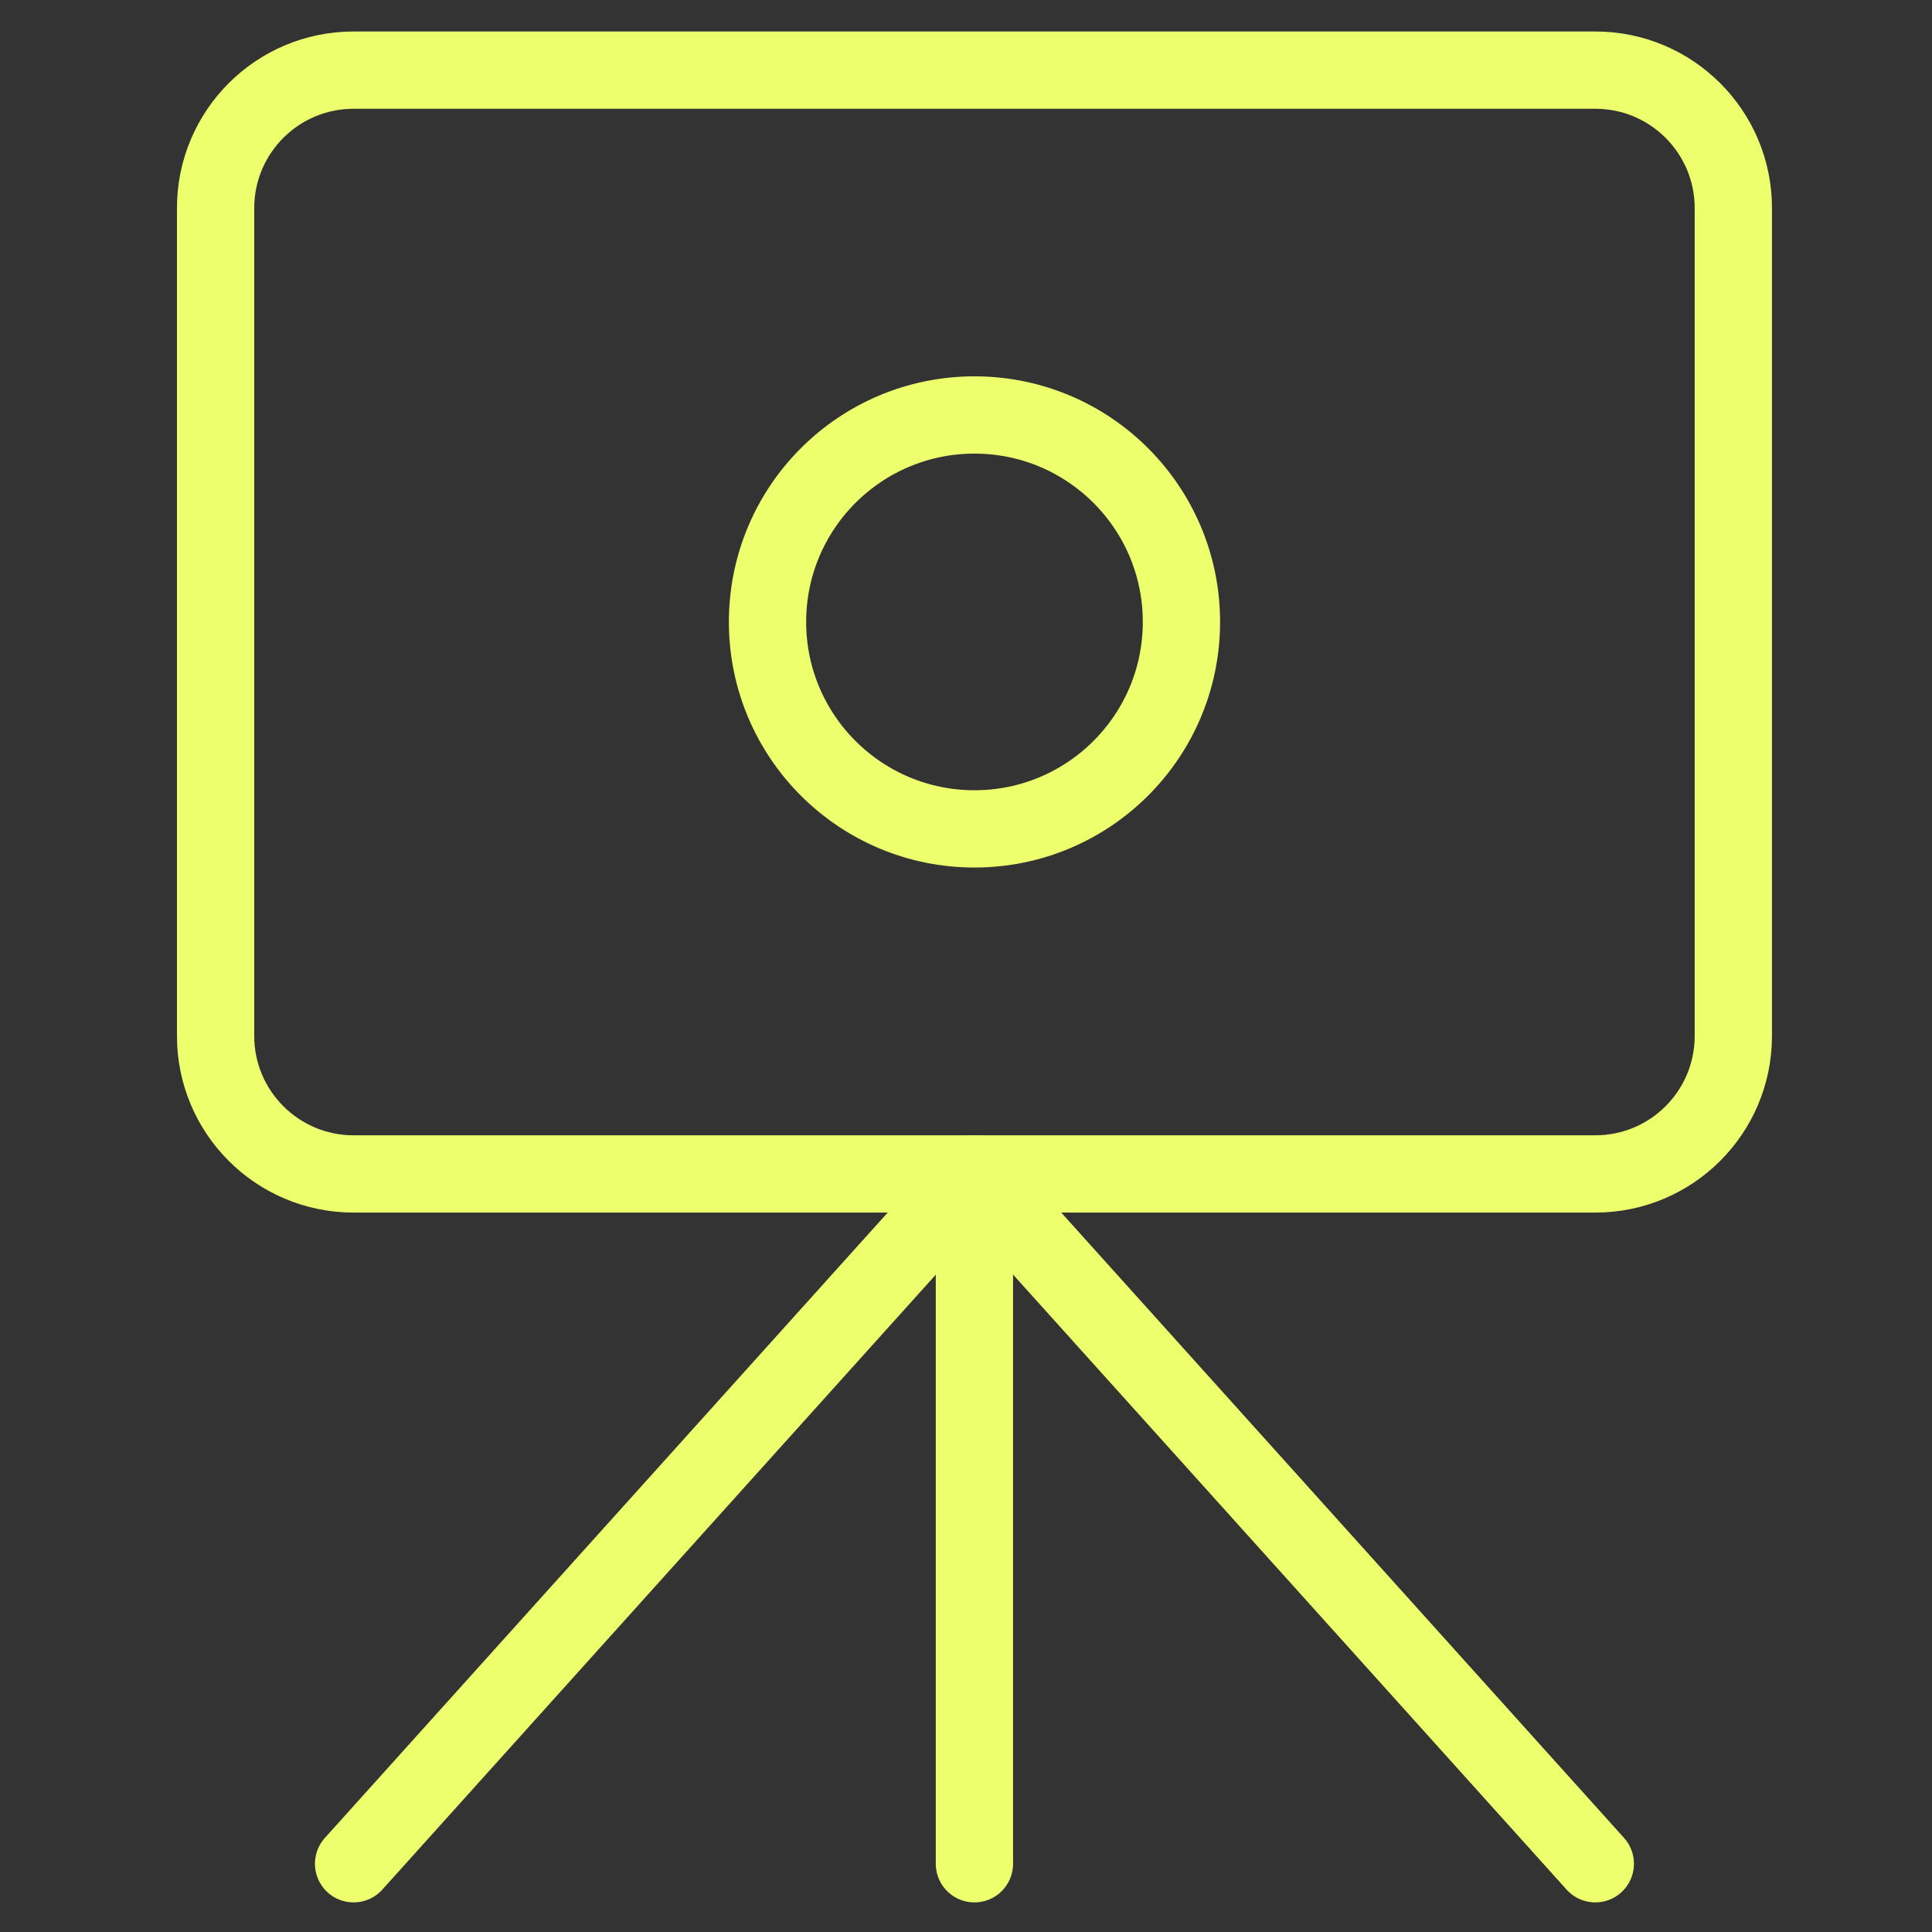
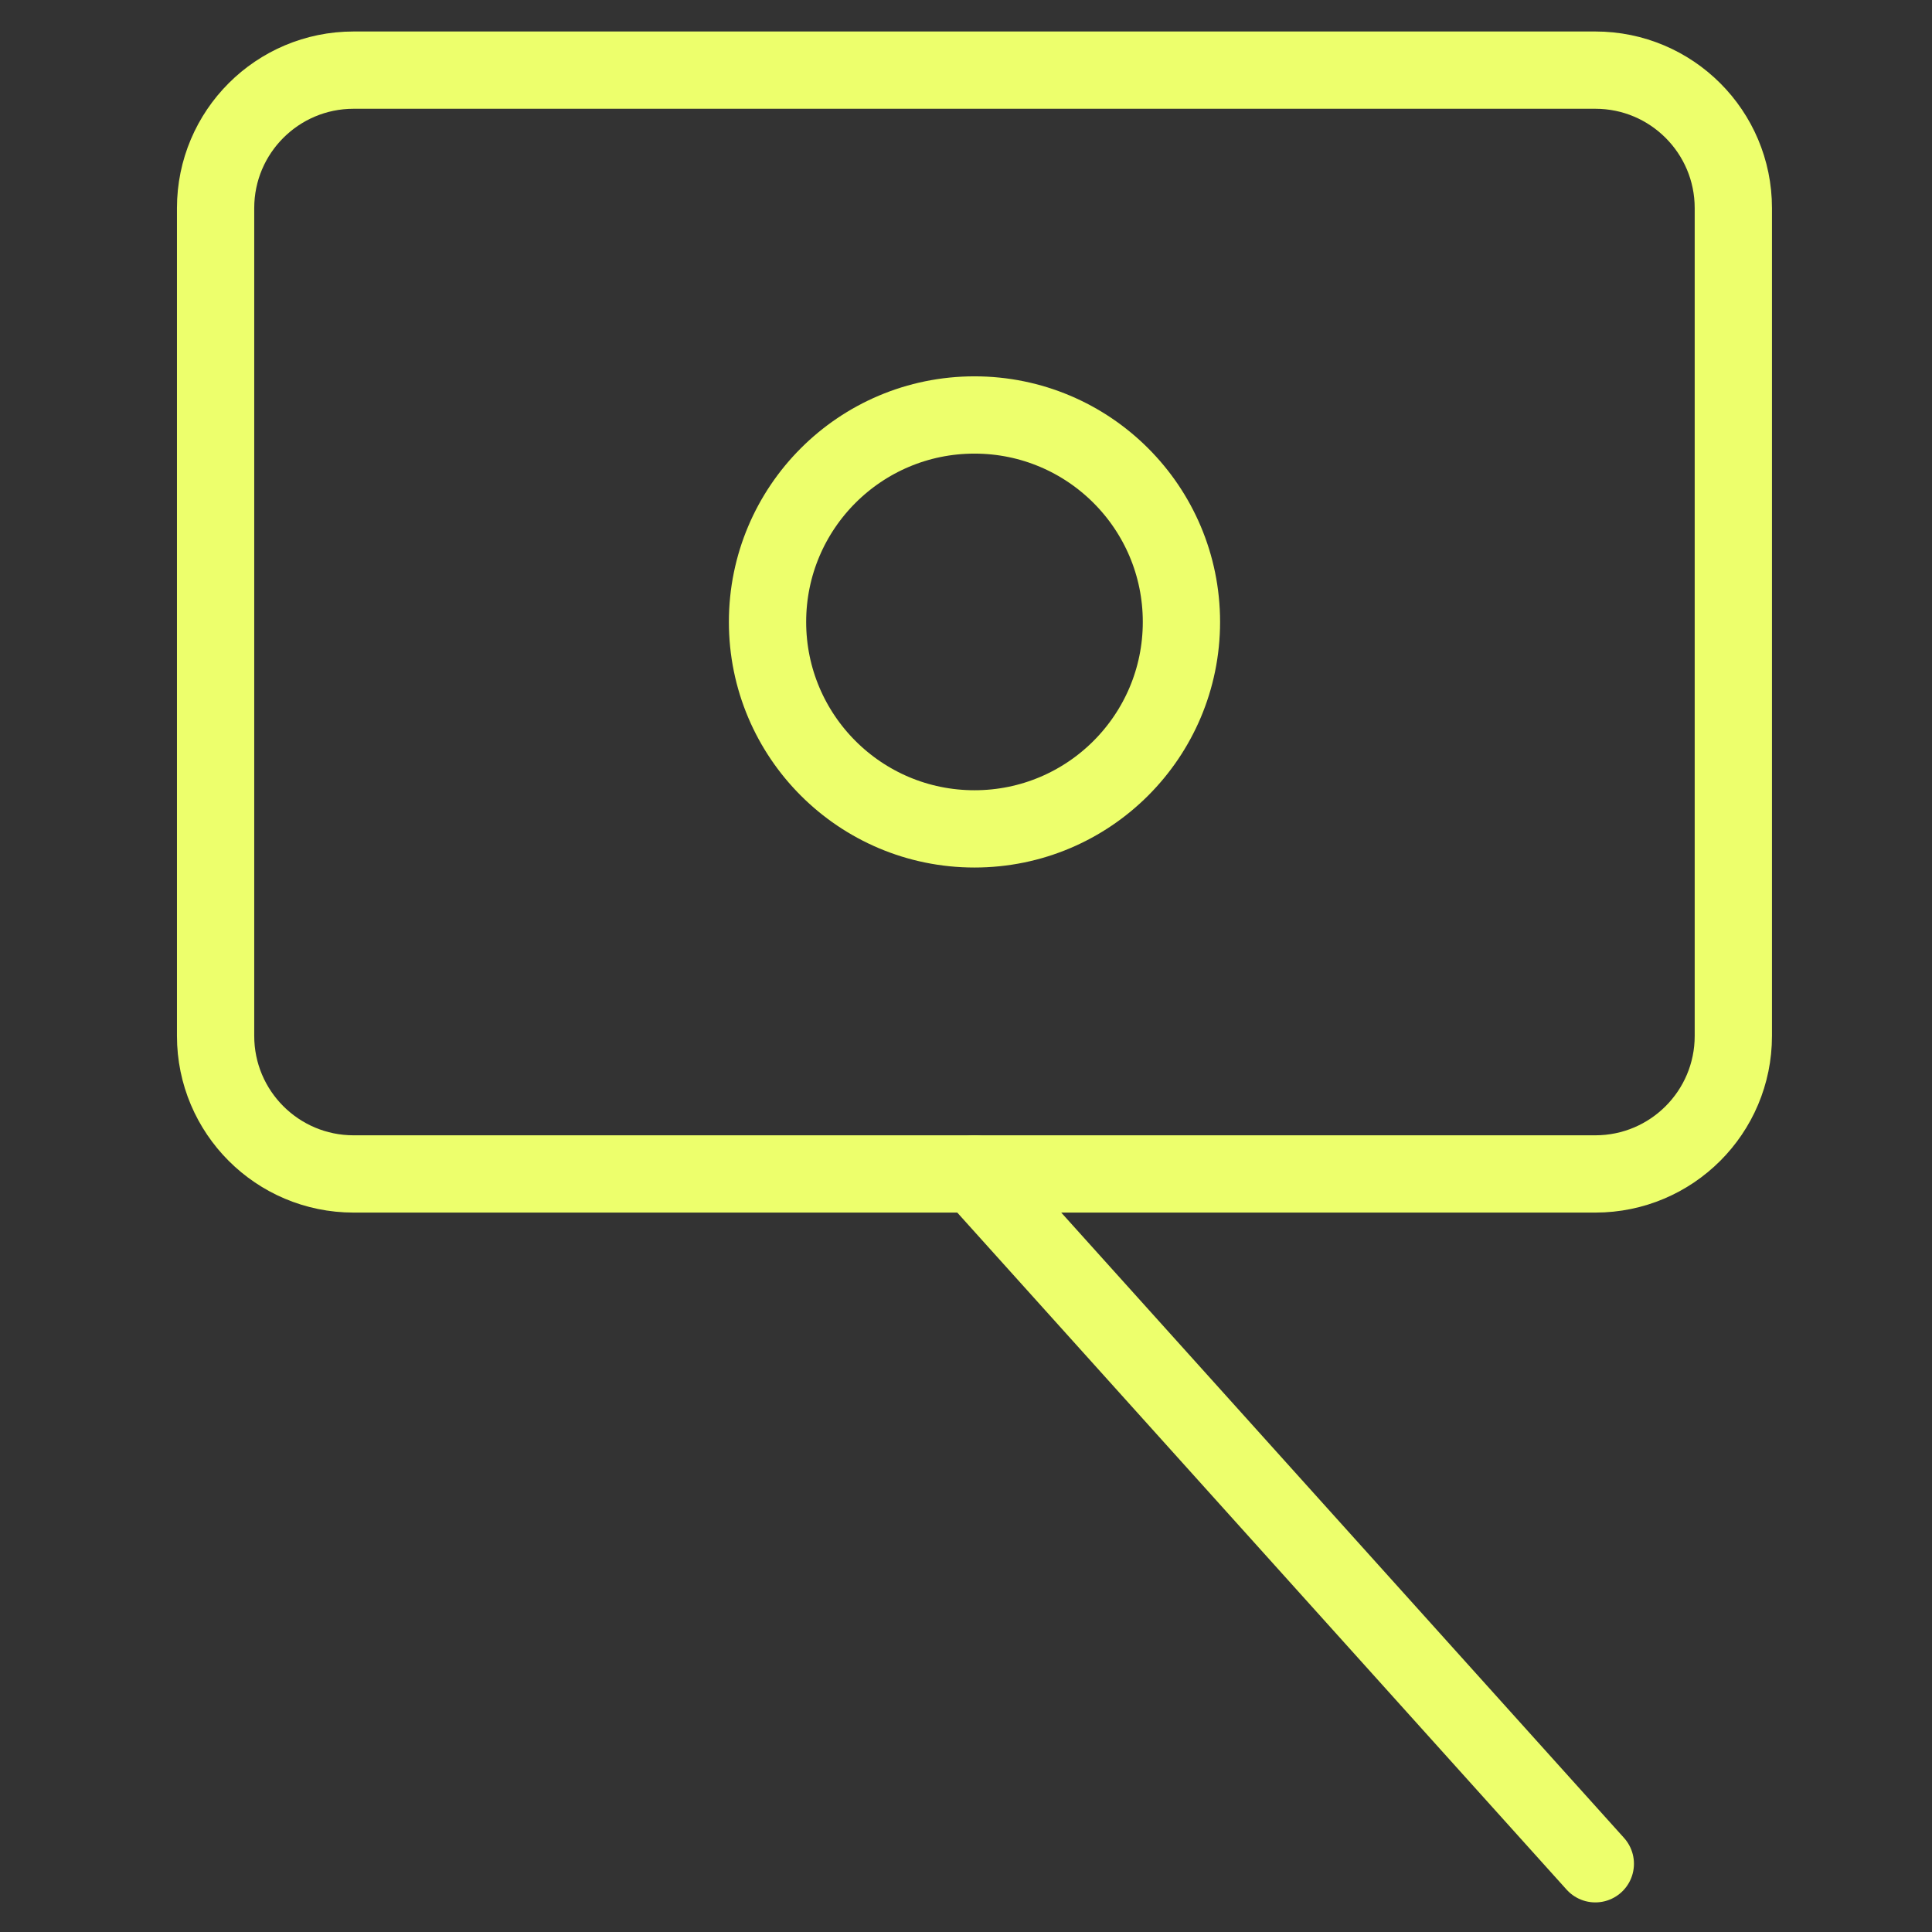
<svg xmlns="http://www.w3.org/2000/svg" width="100" height="100" viewBox="0 0 100 100" fill="none">
  <rect x="0" y="0" width="100" height="100" fill="#333333" stroke="none" />
-   <path d="M50.436 60.76V96.468" stroke="#EDFF6C" stroke-width="4" stroke-linecap="round" stroke-linejoin="round" />
-   <path d="M50.44 60.76L18.302 96.468" stroke="#EDFF6C" stroke-width="4" stroke-linecap="round" stroke-linejoin="round" />
  <path d="M50.436 60.76L82.573 96.468" stroke="#EDFF6C" stroke-width="4" stroke-linecap="round" stroke-linejoin="round" />
  <path d="M82.575 3.63H18.301C14.357 3.63 11.159 6.827 11.159 10.771V53.621C11.159 57.565 14.357 60.763 18.301 60.763H82.575C86.519 60.763 89.717 57.565 89.717 53.621V10.771C89.717 6.827 86.519 3.63 82.575 3.63Z" stroke="#EDFF6C" stroke-width="4" stroke-linecap="round" stroke-linejoin="round" />
  <path d="M50.439 42.903C56.355 42.903 61.151 38.107 61.151 32.191C61.151 26.275 56.355 21.479 50.439 21.479C44.523 21.479 39.727 26.275 39.727 32.191C39.727 38.107 44.523 42.903 50.439 42.903Z" stroke="#EDFF6C" stroke-width="4" stroke-linecap="round" stroke-linejoin="round" />
</svg>